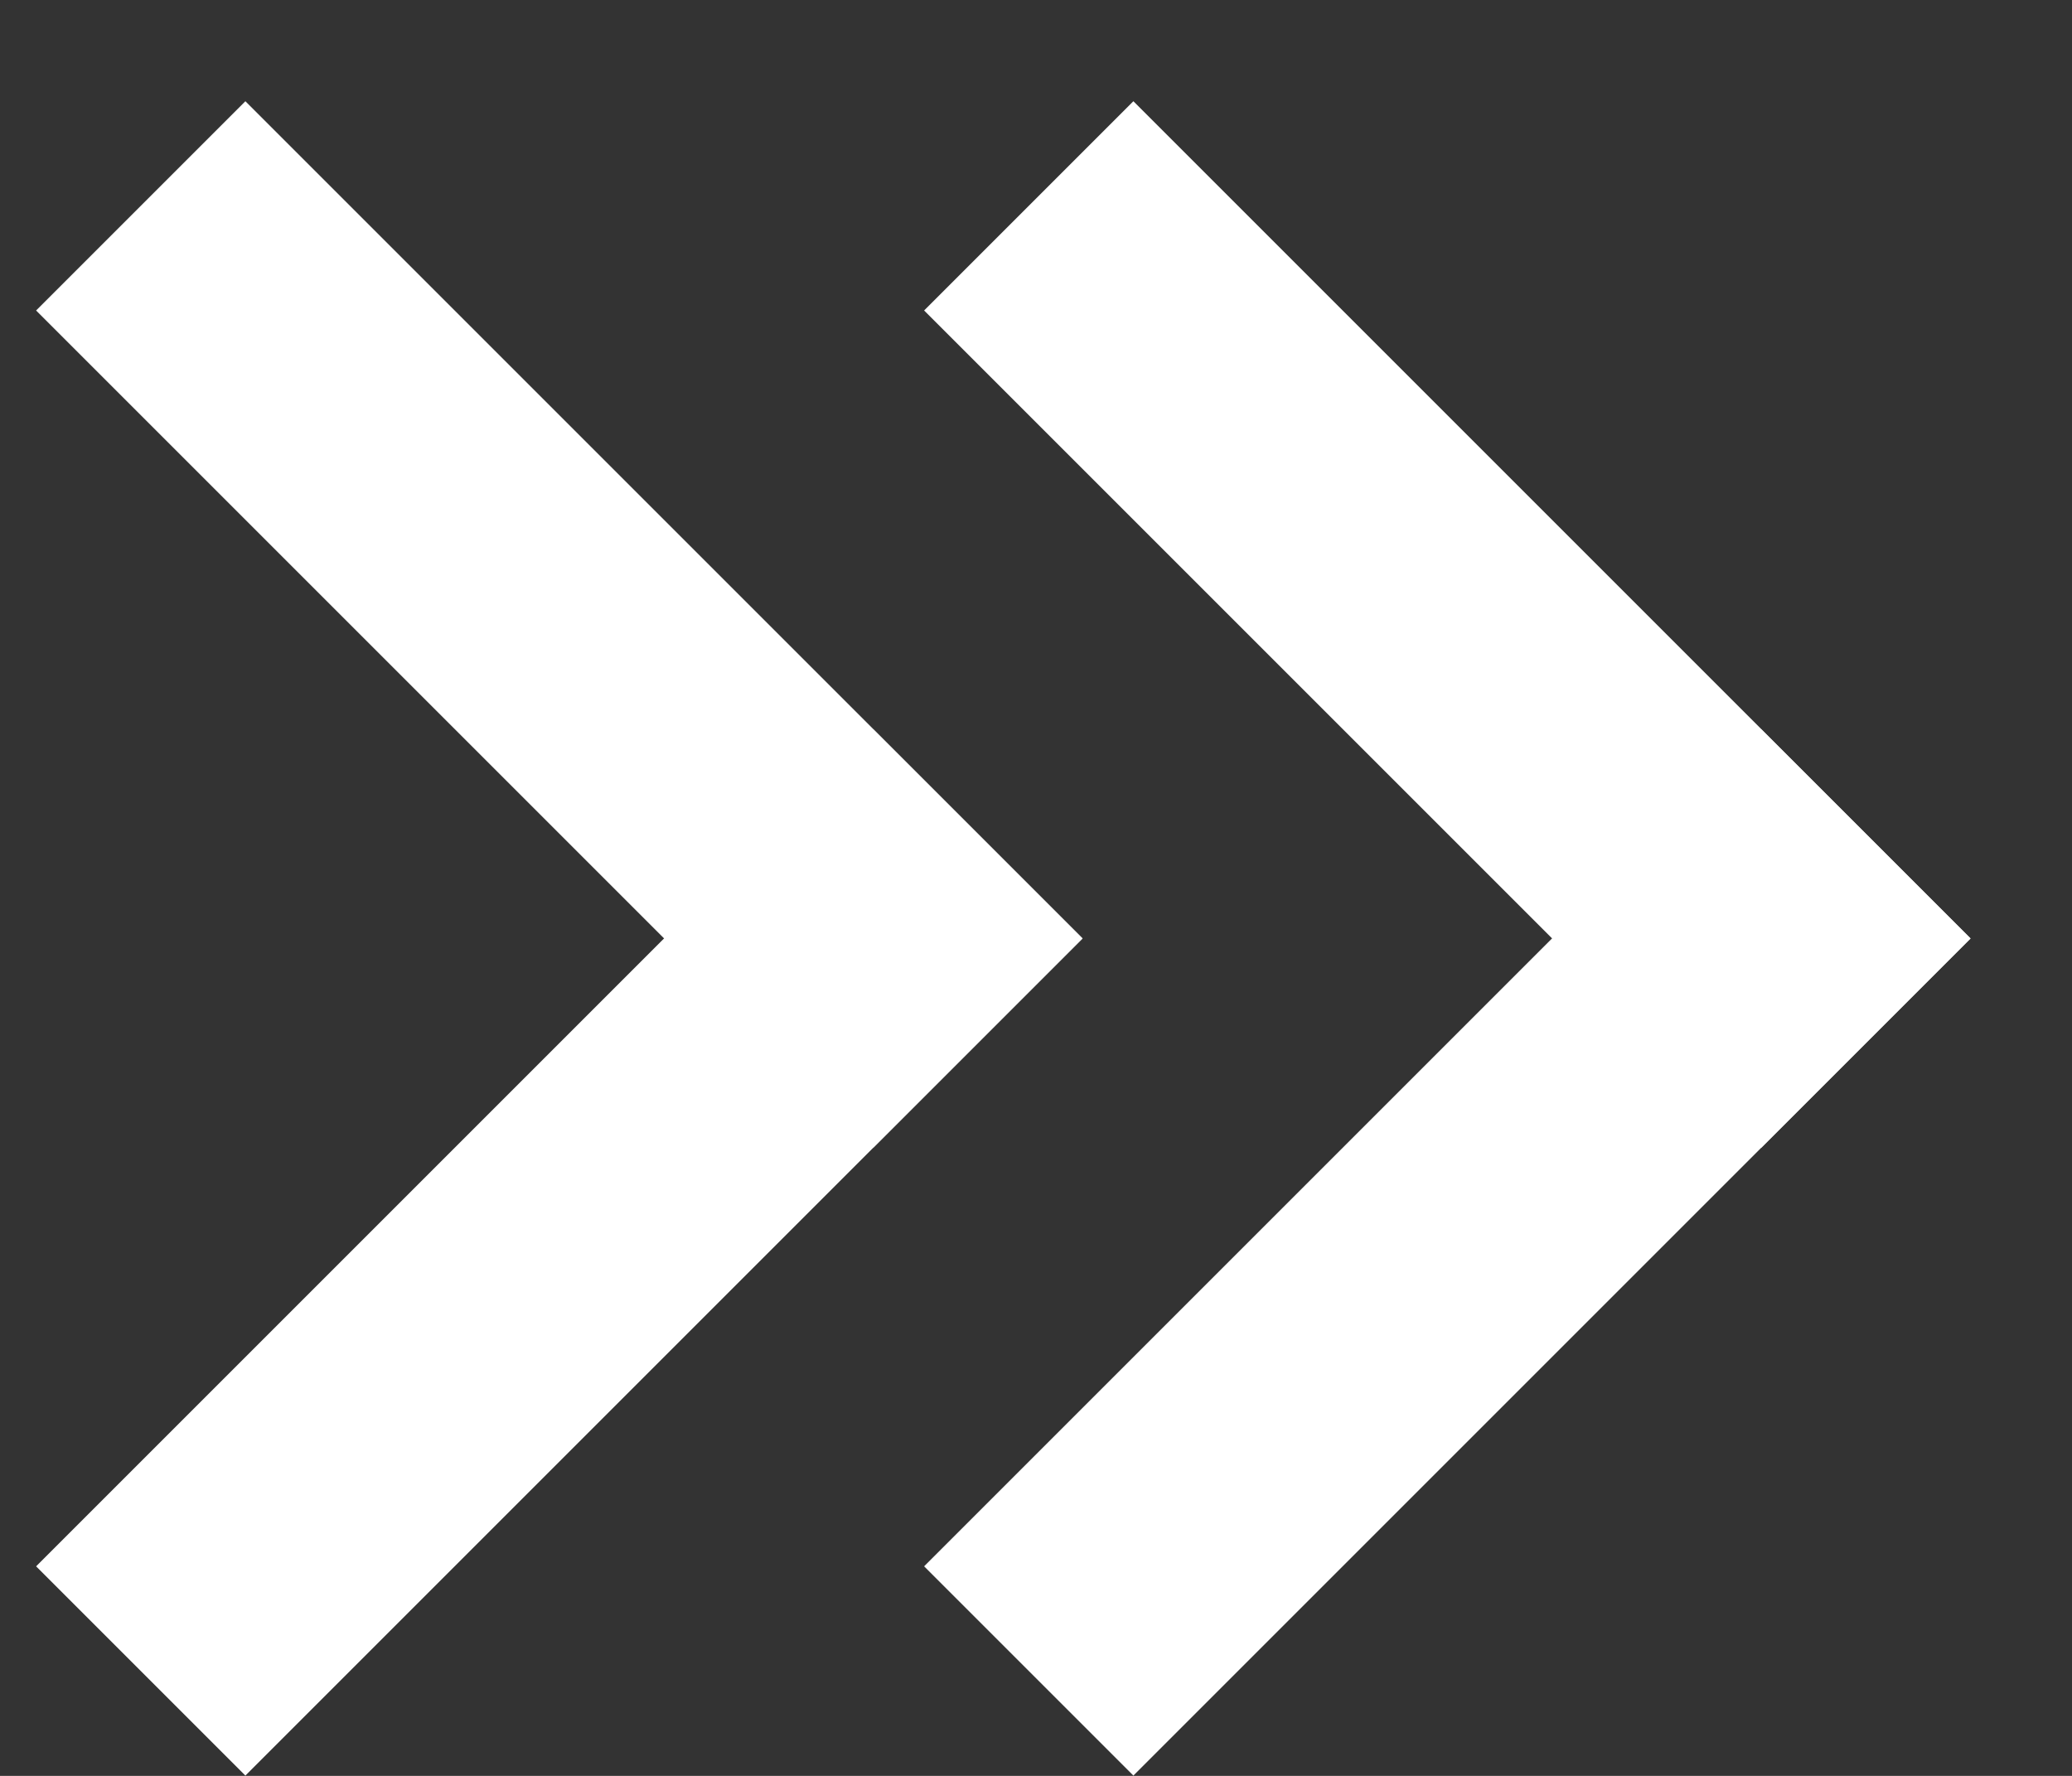
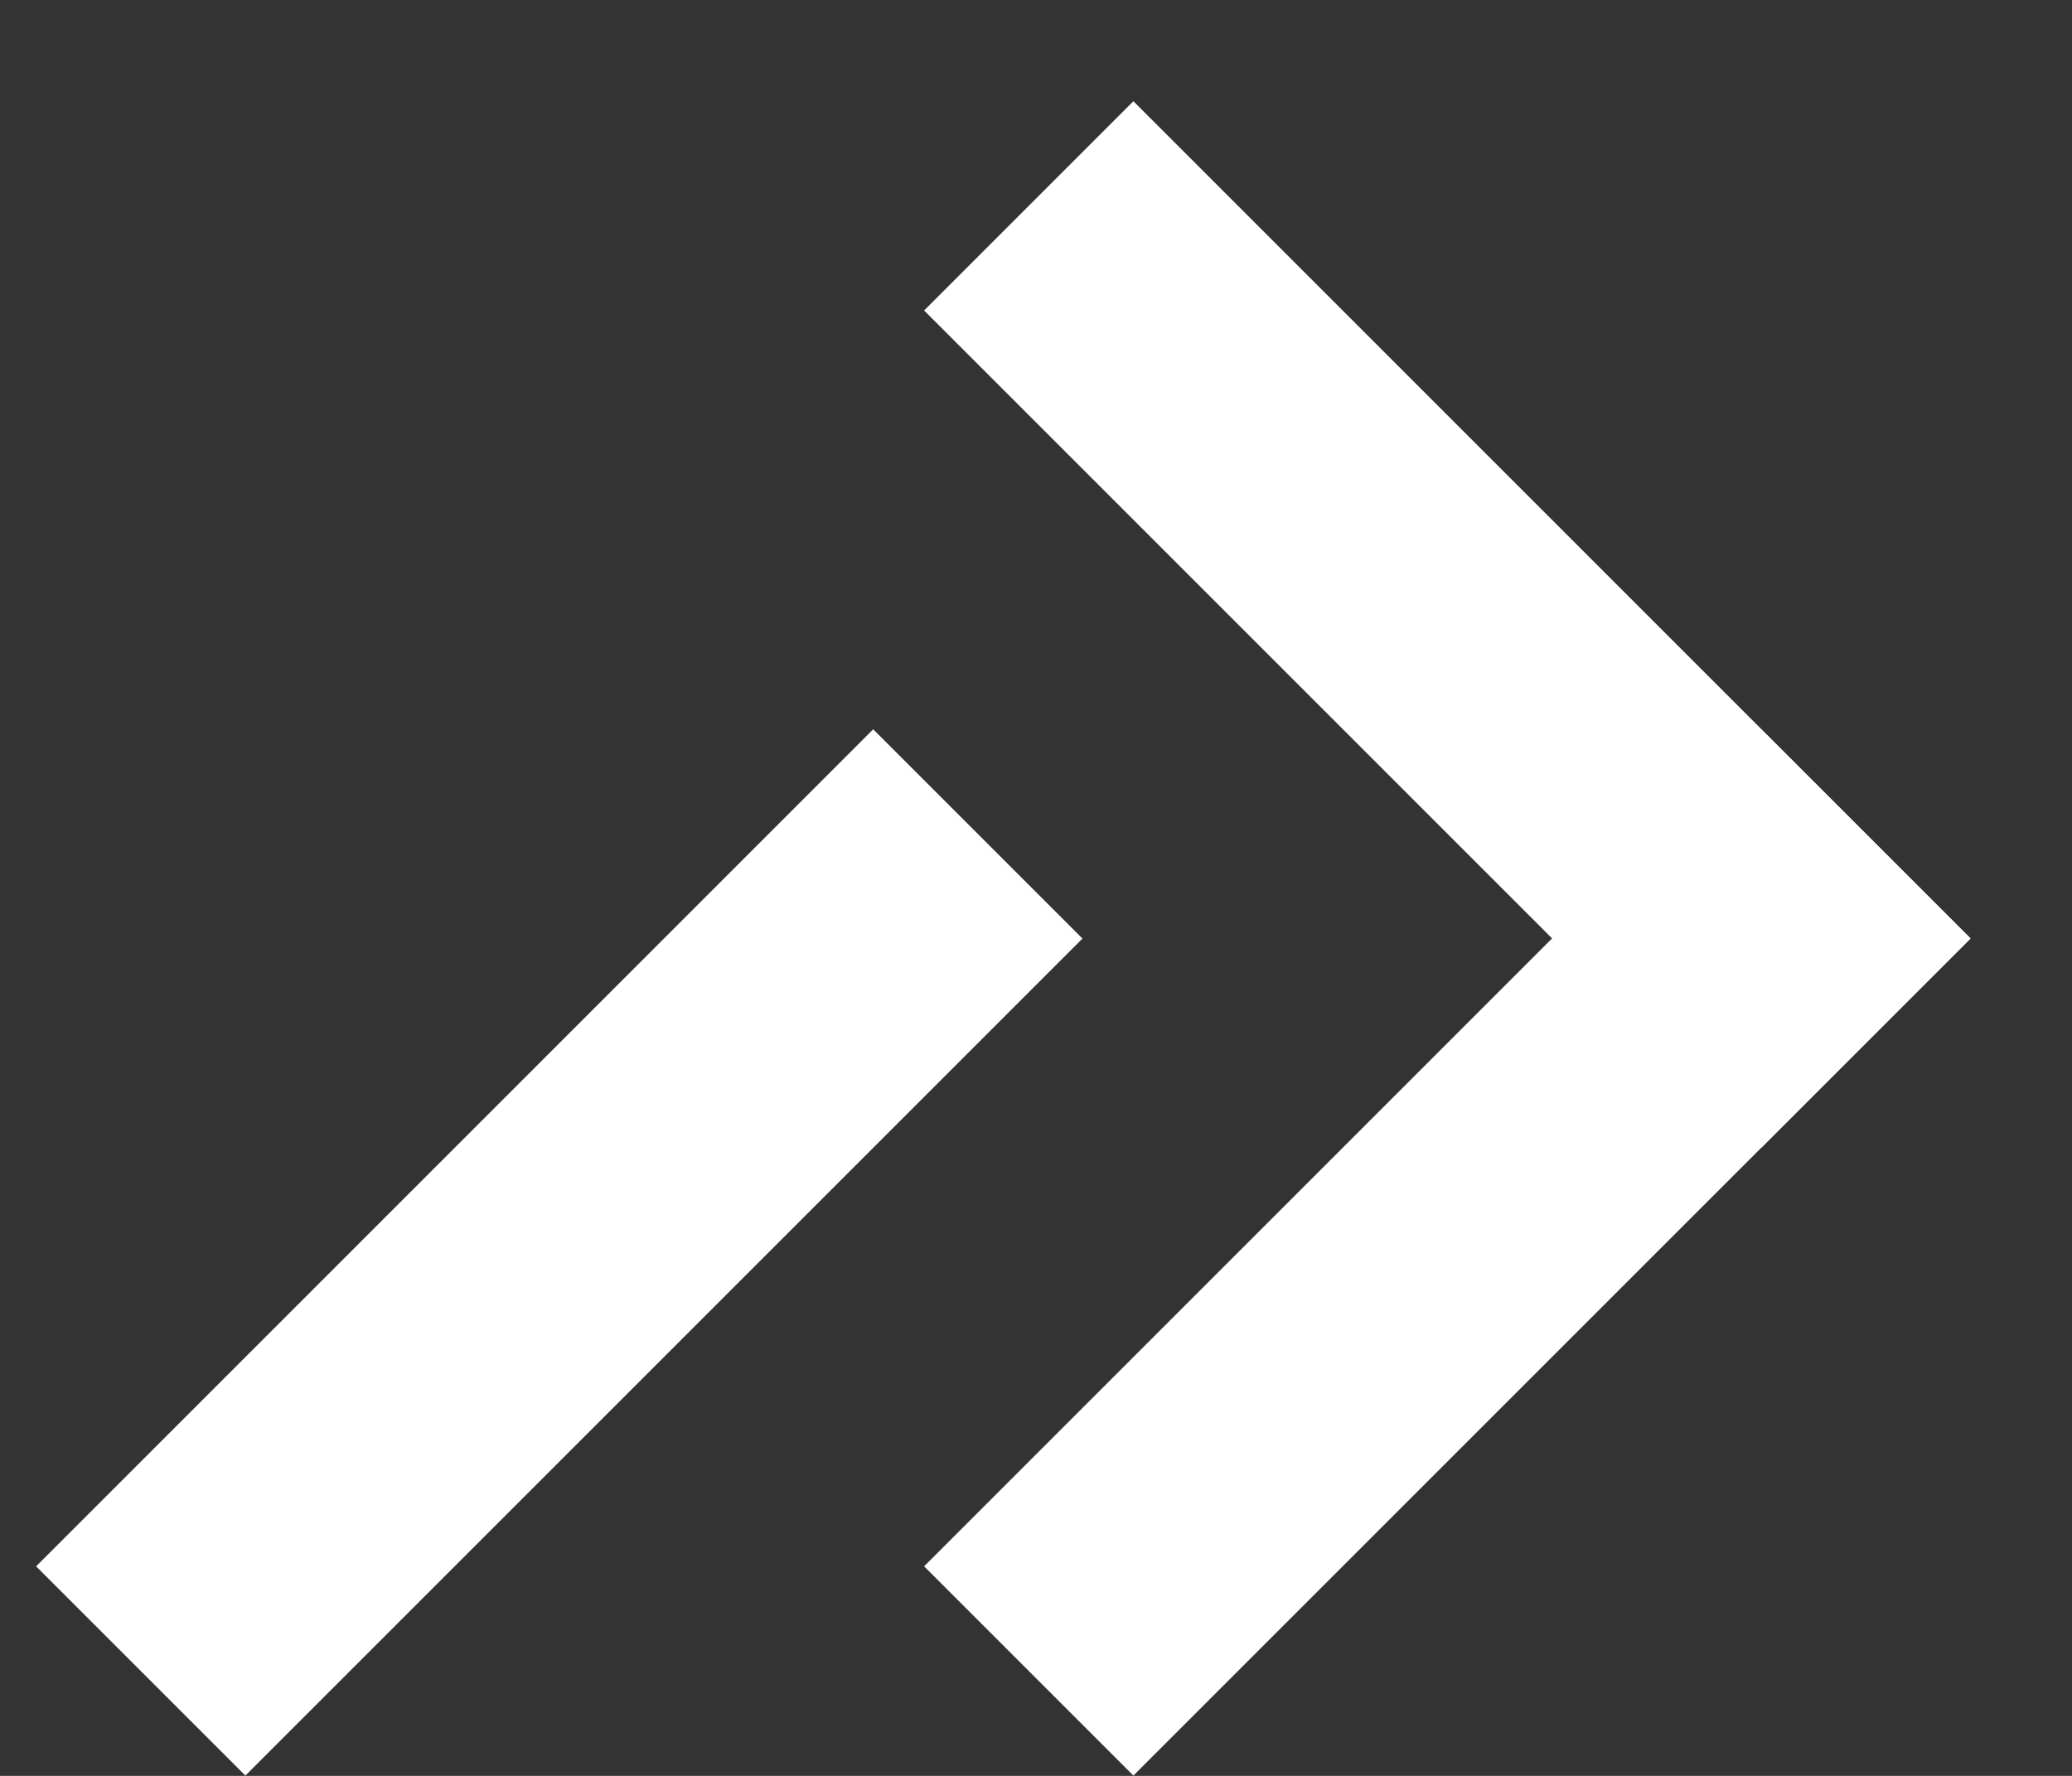
<svg xmlns="http://www.w3.org/2000/svg" width="14" height="12" viewBox="0 0 14 12" fill="none">
  <rect x="0" y="0" width="14" height="12" fill="#333333" stroke="none" />
  <rect width="2" height="8" transform="matrix(-0.707 -0.707 0.707 -0.707 7.658 11.998)" fill="white" />
  <path d="M6.244 2.098L7.658 0.684L13.315 6.341L11.901 7.755L6.244 2.098Z" fill="white" />
  <rect width="2" height="8" transform="matrix(-0.707 -0.707 0.707 -0.707 1.658 11.998)" fill="white" />
-   <path d="M0.244 2.098L1.658 0.684L7.315 6.341L5.901 7.755L0.244 2.098Z" fill="white" />
</svg>